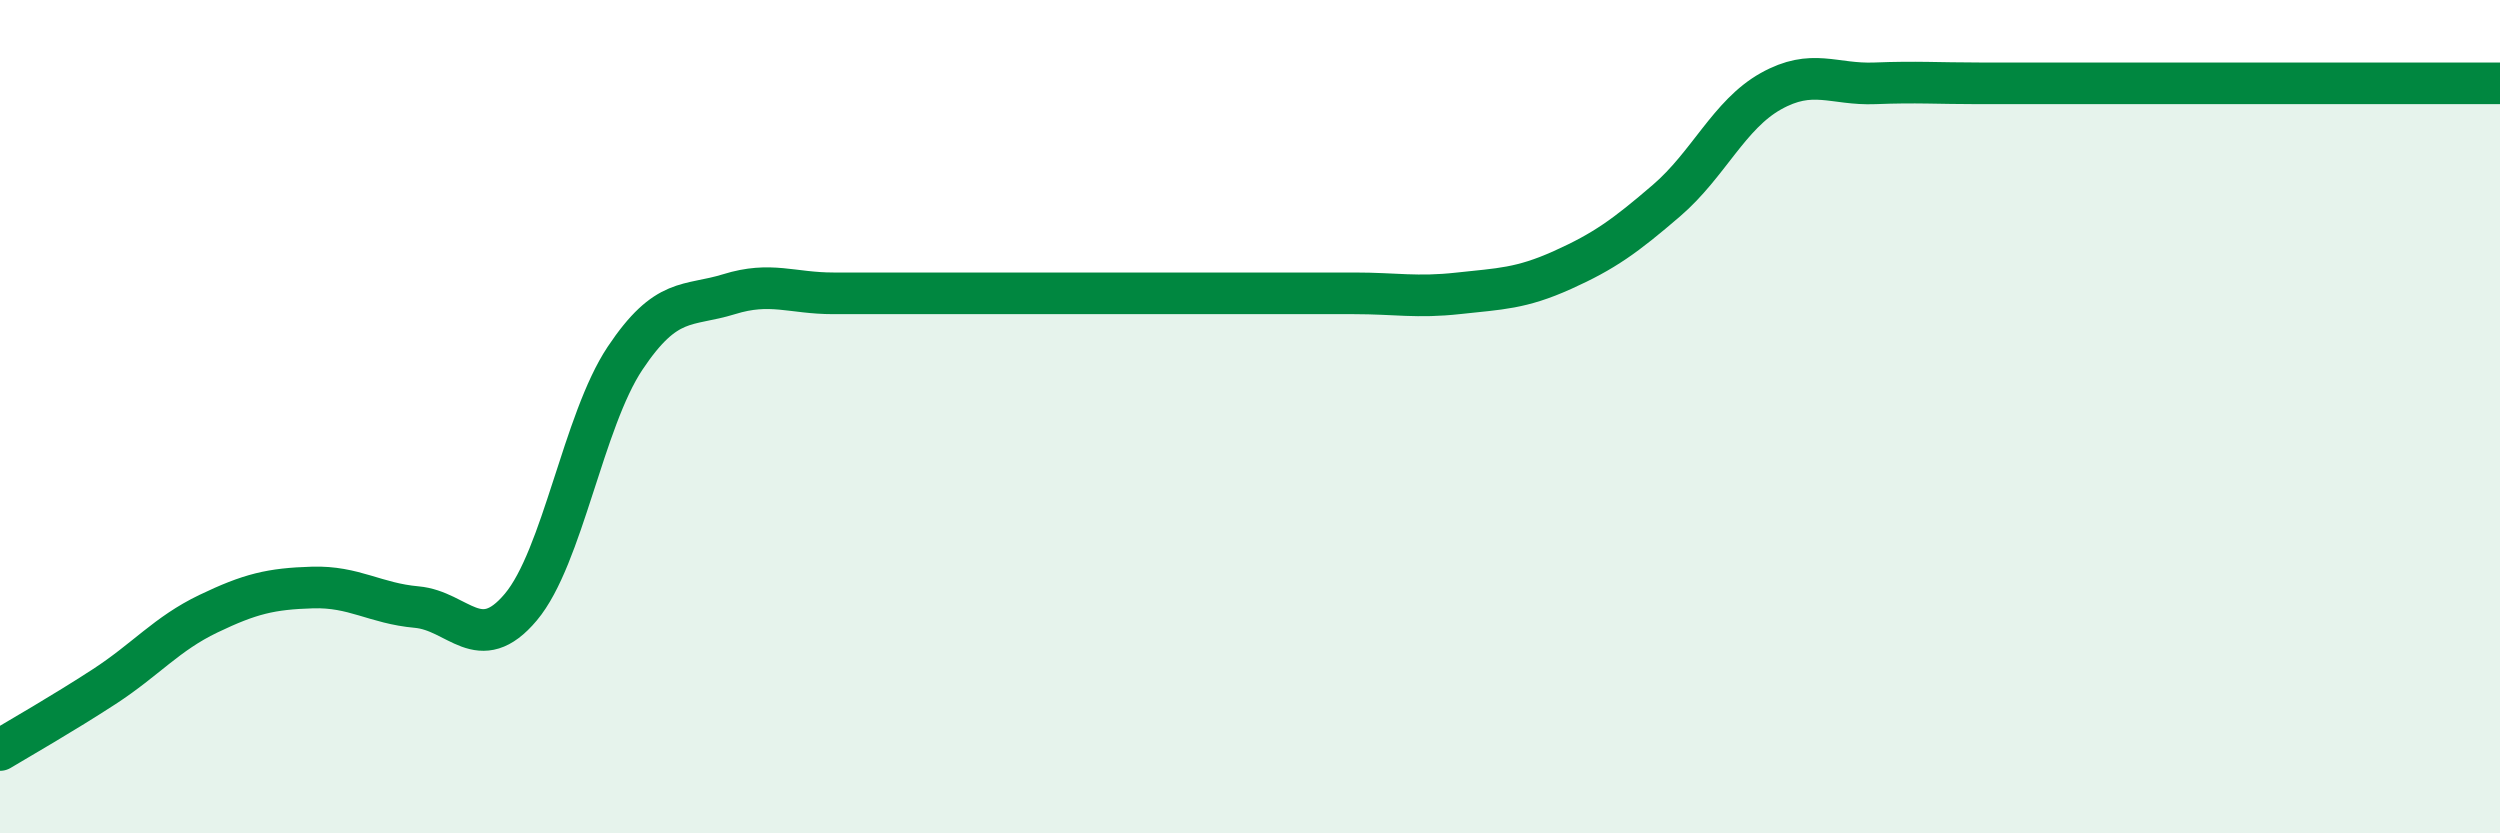
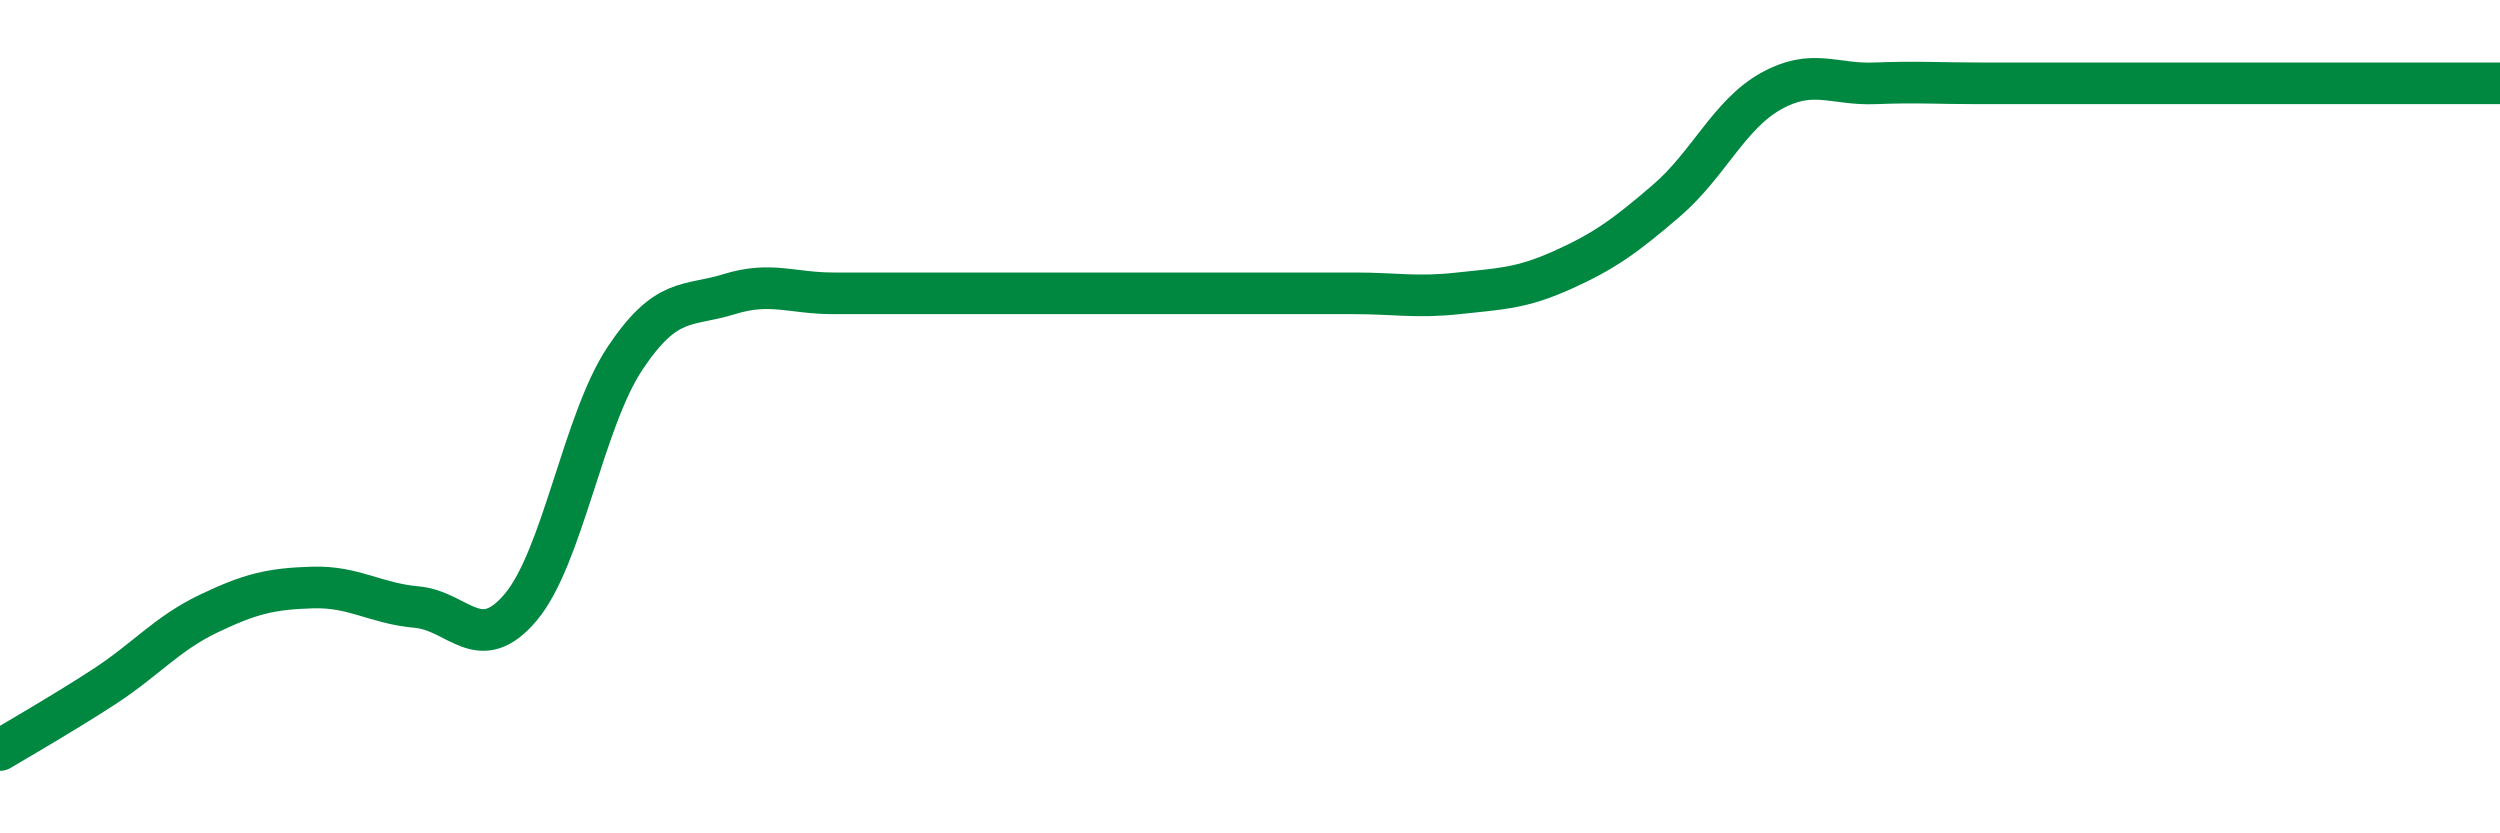
<svg xmlns="http://www.w3.org/2000/svg" width="60" height="20" viewBox="0 0 60 20">
-   <path d="M 0,18 C 0.5,17.7 1.5,17.13 2.5,16.48 C 3.5,15.83 4,15.21 5,14.73 C 6,14.25 6.5,14.13 7.5,14.1 C 8.5,14.07 9,14.48 10,14.57 C 11,14.66 11.5,15.76 12.5,14.57 C 13.5,13.38 14,10.1 15,8.6 C 16,7.1 16.5,7.37 17.5,7.06 C 18.5,6.75 19,7.04 20,7.04 C 21,7.04 21.5,7.04 22.5,7.04 C 23.5,7.04 24,7.04 25,7.04 C 26,7.04 26.5,7.04 27.5,7.04 C 28.5,7.04 29,7.04 30,7.04 C 31,7.04 31.5,7.04 32.5,7.04 C 33.5,7.04 34,7.15 35,7.04 C 36,6.93 36.5,6.93 37.5,6.48 C 38.5,6.03 39,5.67 40,4.81 C 41,3.95 41.5,2.75 42.5,2.19 C 43.5,1.63 44,2.04 45,2 C 46,1.96 46.5,2 47.5,2 C 48.5,2 49,2 50,2 C 51,2 51.5,2 52.5,2 C 53.5,2 53.5,2 55,2 C 56.5,2 59,2 60,2L60 20L0 20Z" fill="#008740" opacity="0.1" stroke-linecap="round" stroke-linejoin="round" />
  <path d="M 0,18 C 0.5,17.7 1.5,17.13 2.5,16.48 C 3.5,15.83 4,15.21 5,14.73 C 6,14.25 6.5,14.13 7.5,14.1 C 8.5,14.07 9,14.48 10,14.57 C 11,14.66 11.5,15.76 12.5,14.57 C 13.5,13.38 14,10.1 15,8.6 C 16,7.1 16.5,7.37 17.5,7.06 C 18.5,6.75 19,7.04 20,7.04 C 21,7.04 21.5,7.04 22.5,7.04 C 23.5,7.04 24,7.04 25,7.04 C 26,7.04 26.5,7.04 27.5,7.04 C 28.5,7.04 29,7.04 30,7.04 C 31,7.04 31.5,7.04 32.5,7.04 C 33.5,7.04 34,7.15 35,7.04 C 36,6.93 36.5,6.93 37.5,6.48 C 38.5,6.03 39,5.67 40,4.81 C 41,3.95 41.5,2.75 42.5,2.19 C 43.5,1.63 44,2.04 45,2 C 46,1.96 46.5,2 47.5,2 C 48.5,2 49,2 50,2 C 51,2 51.5,2 52.5,2 C 53.5,2 53.5,2 55,2 C 56.5,2 59,2 60,2" stroke="#008740" stroke-width="1" fill="none" stroke-linecap="round" stroke-linejoin="round" />
</svg>